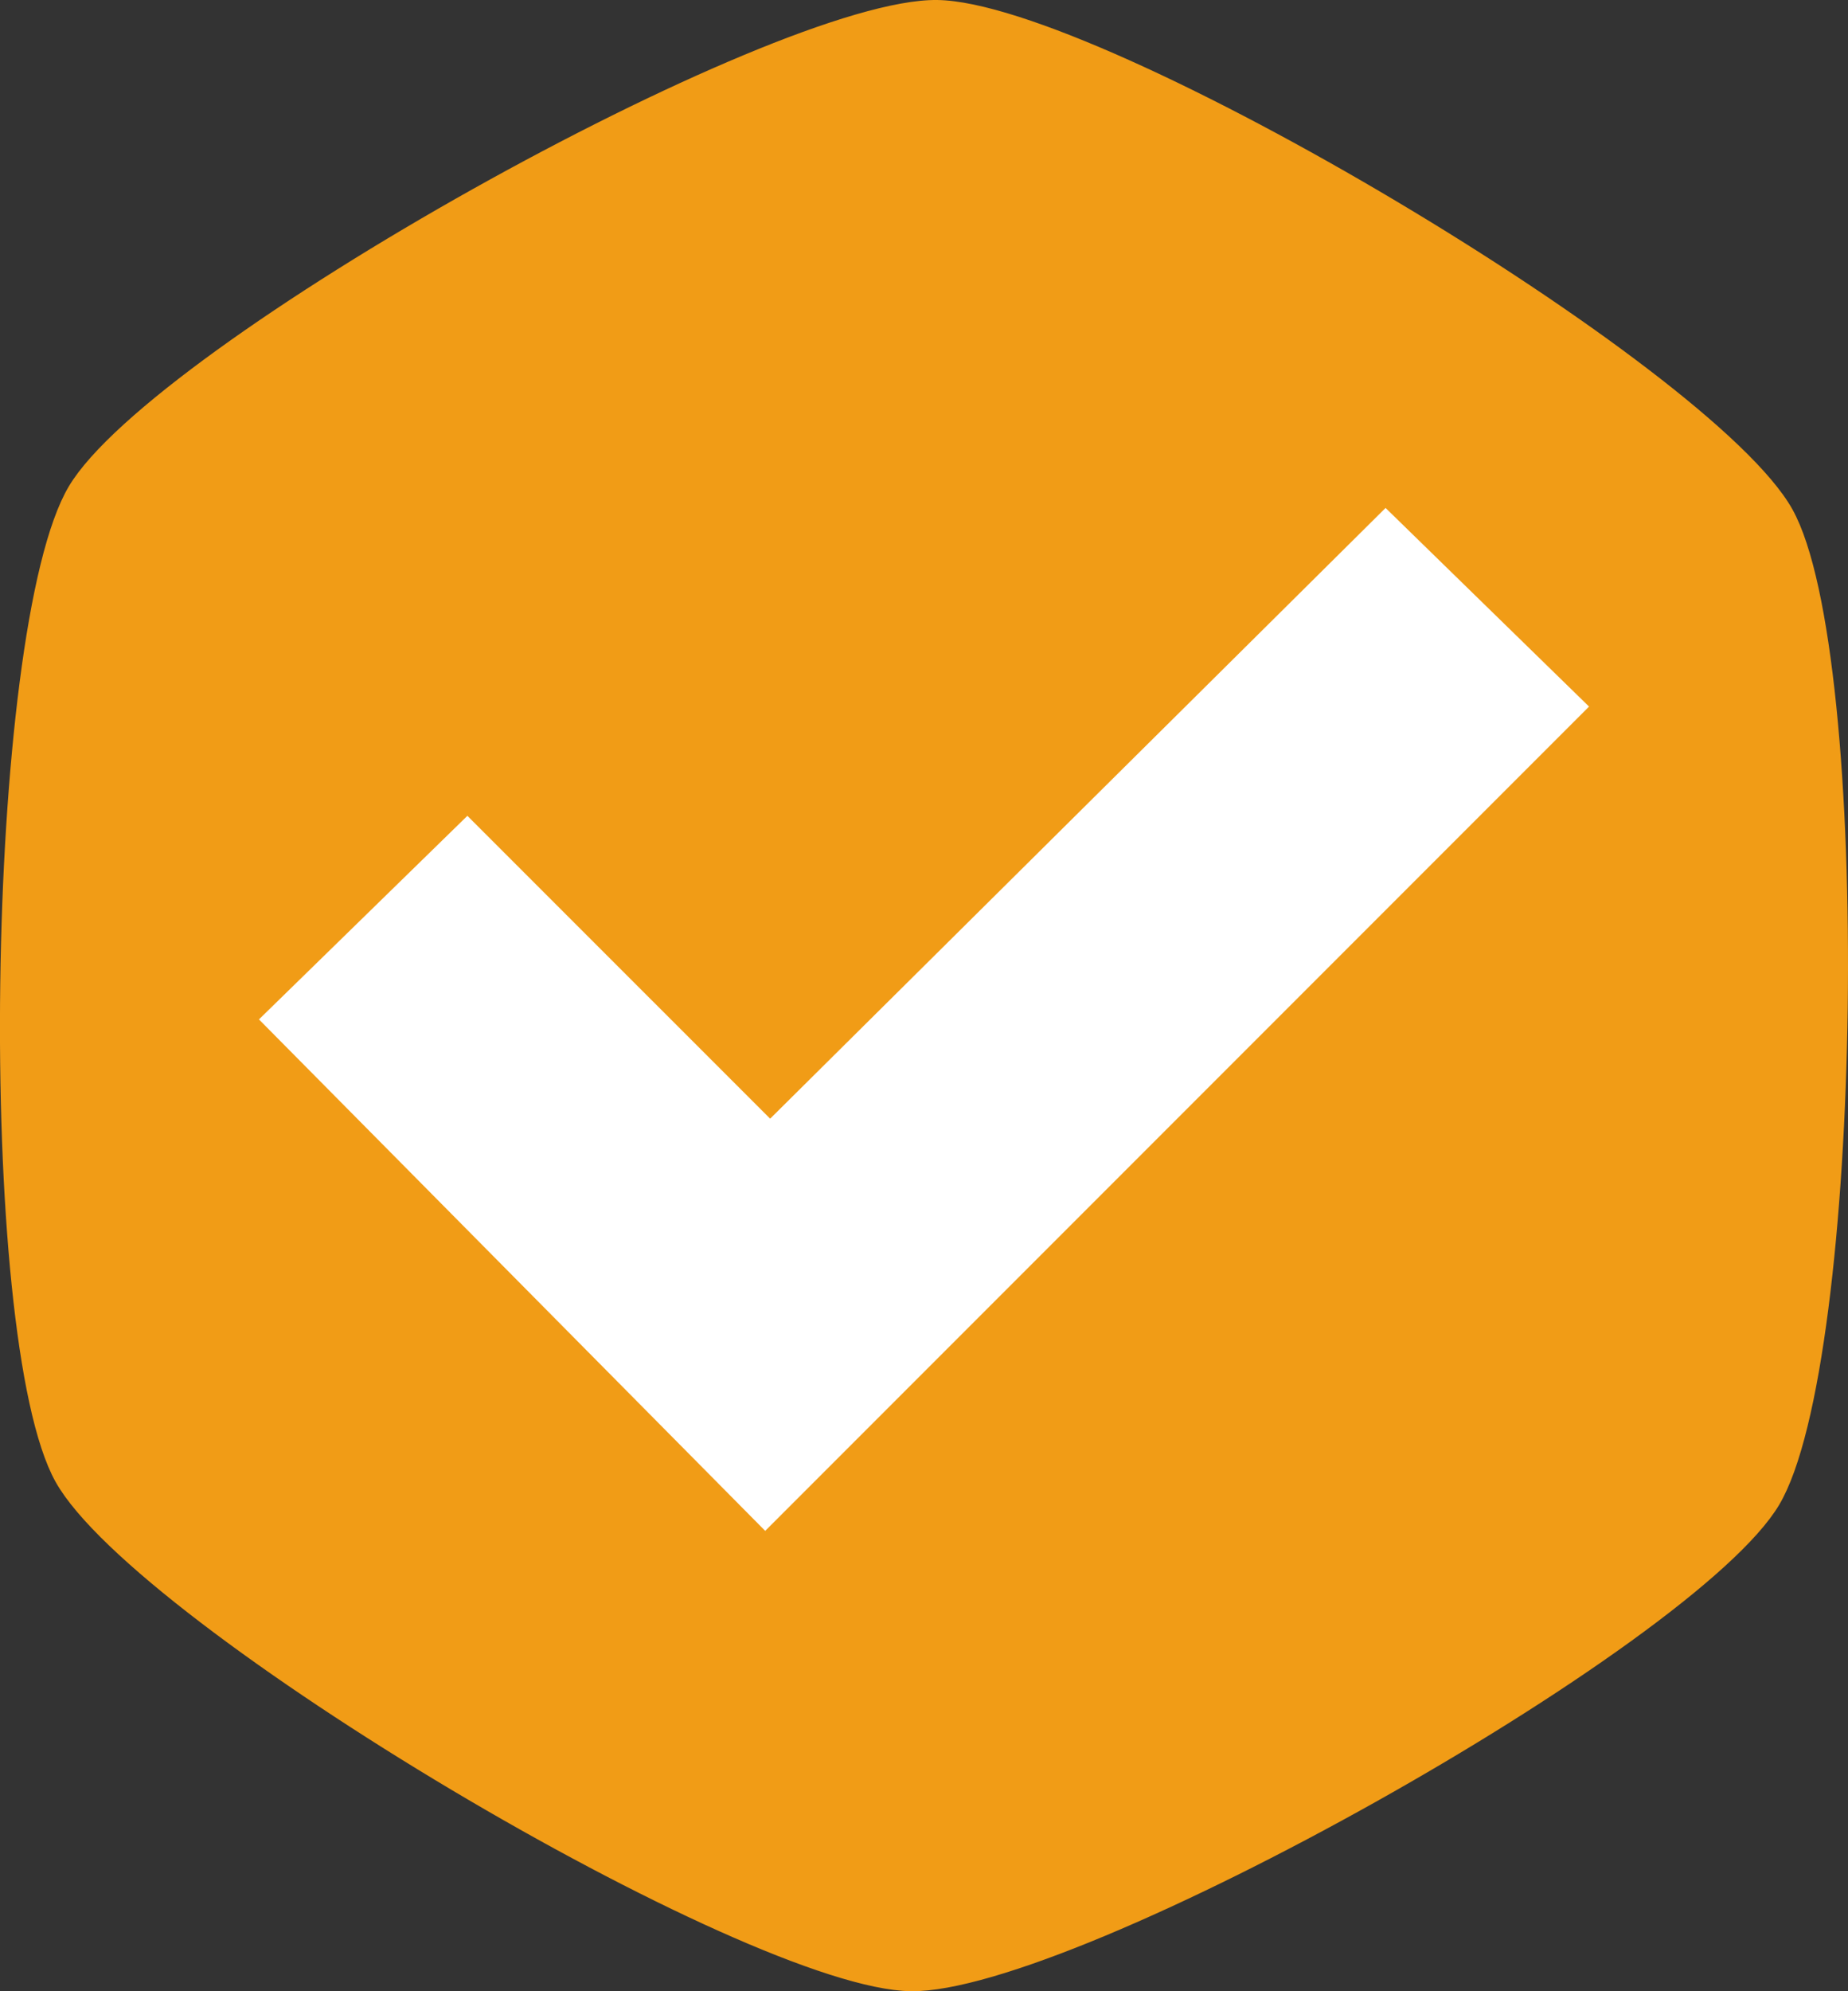
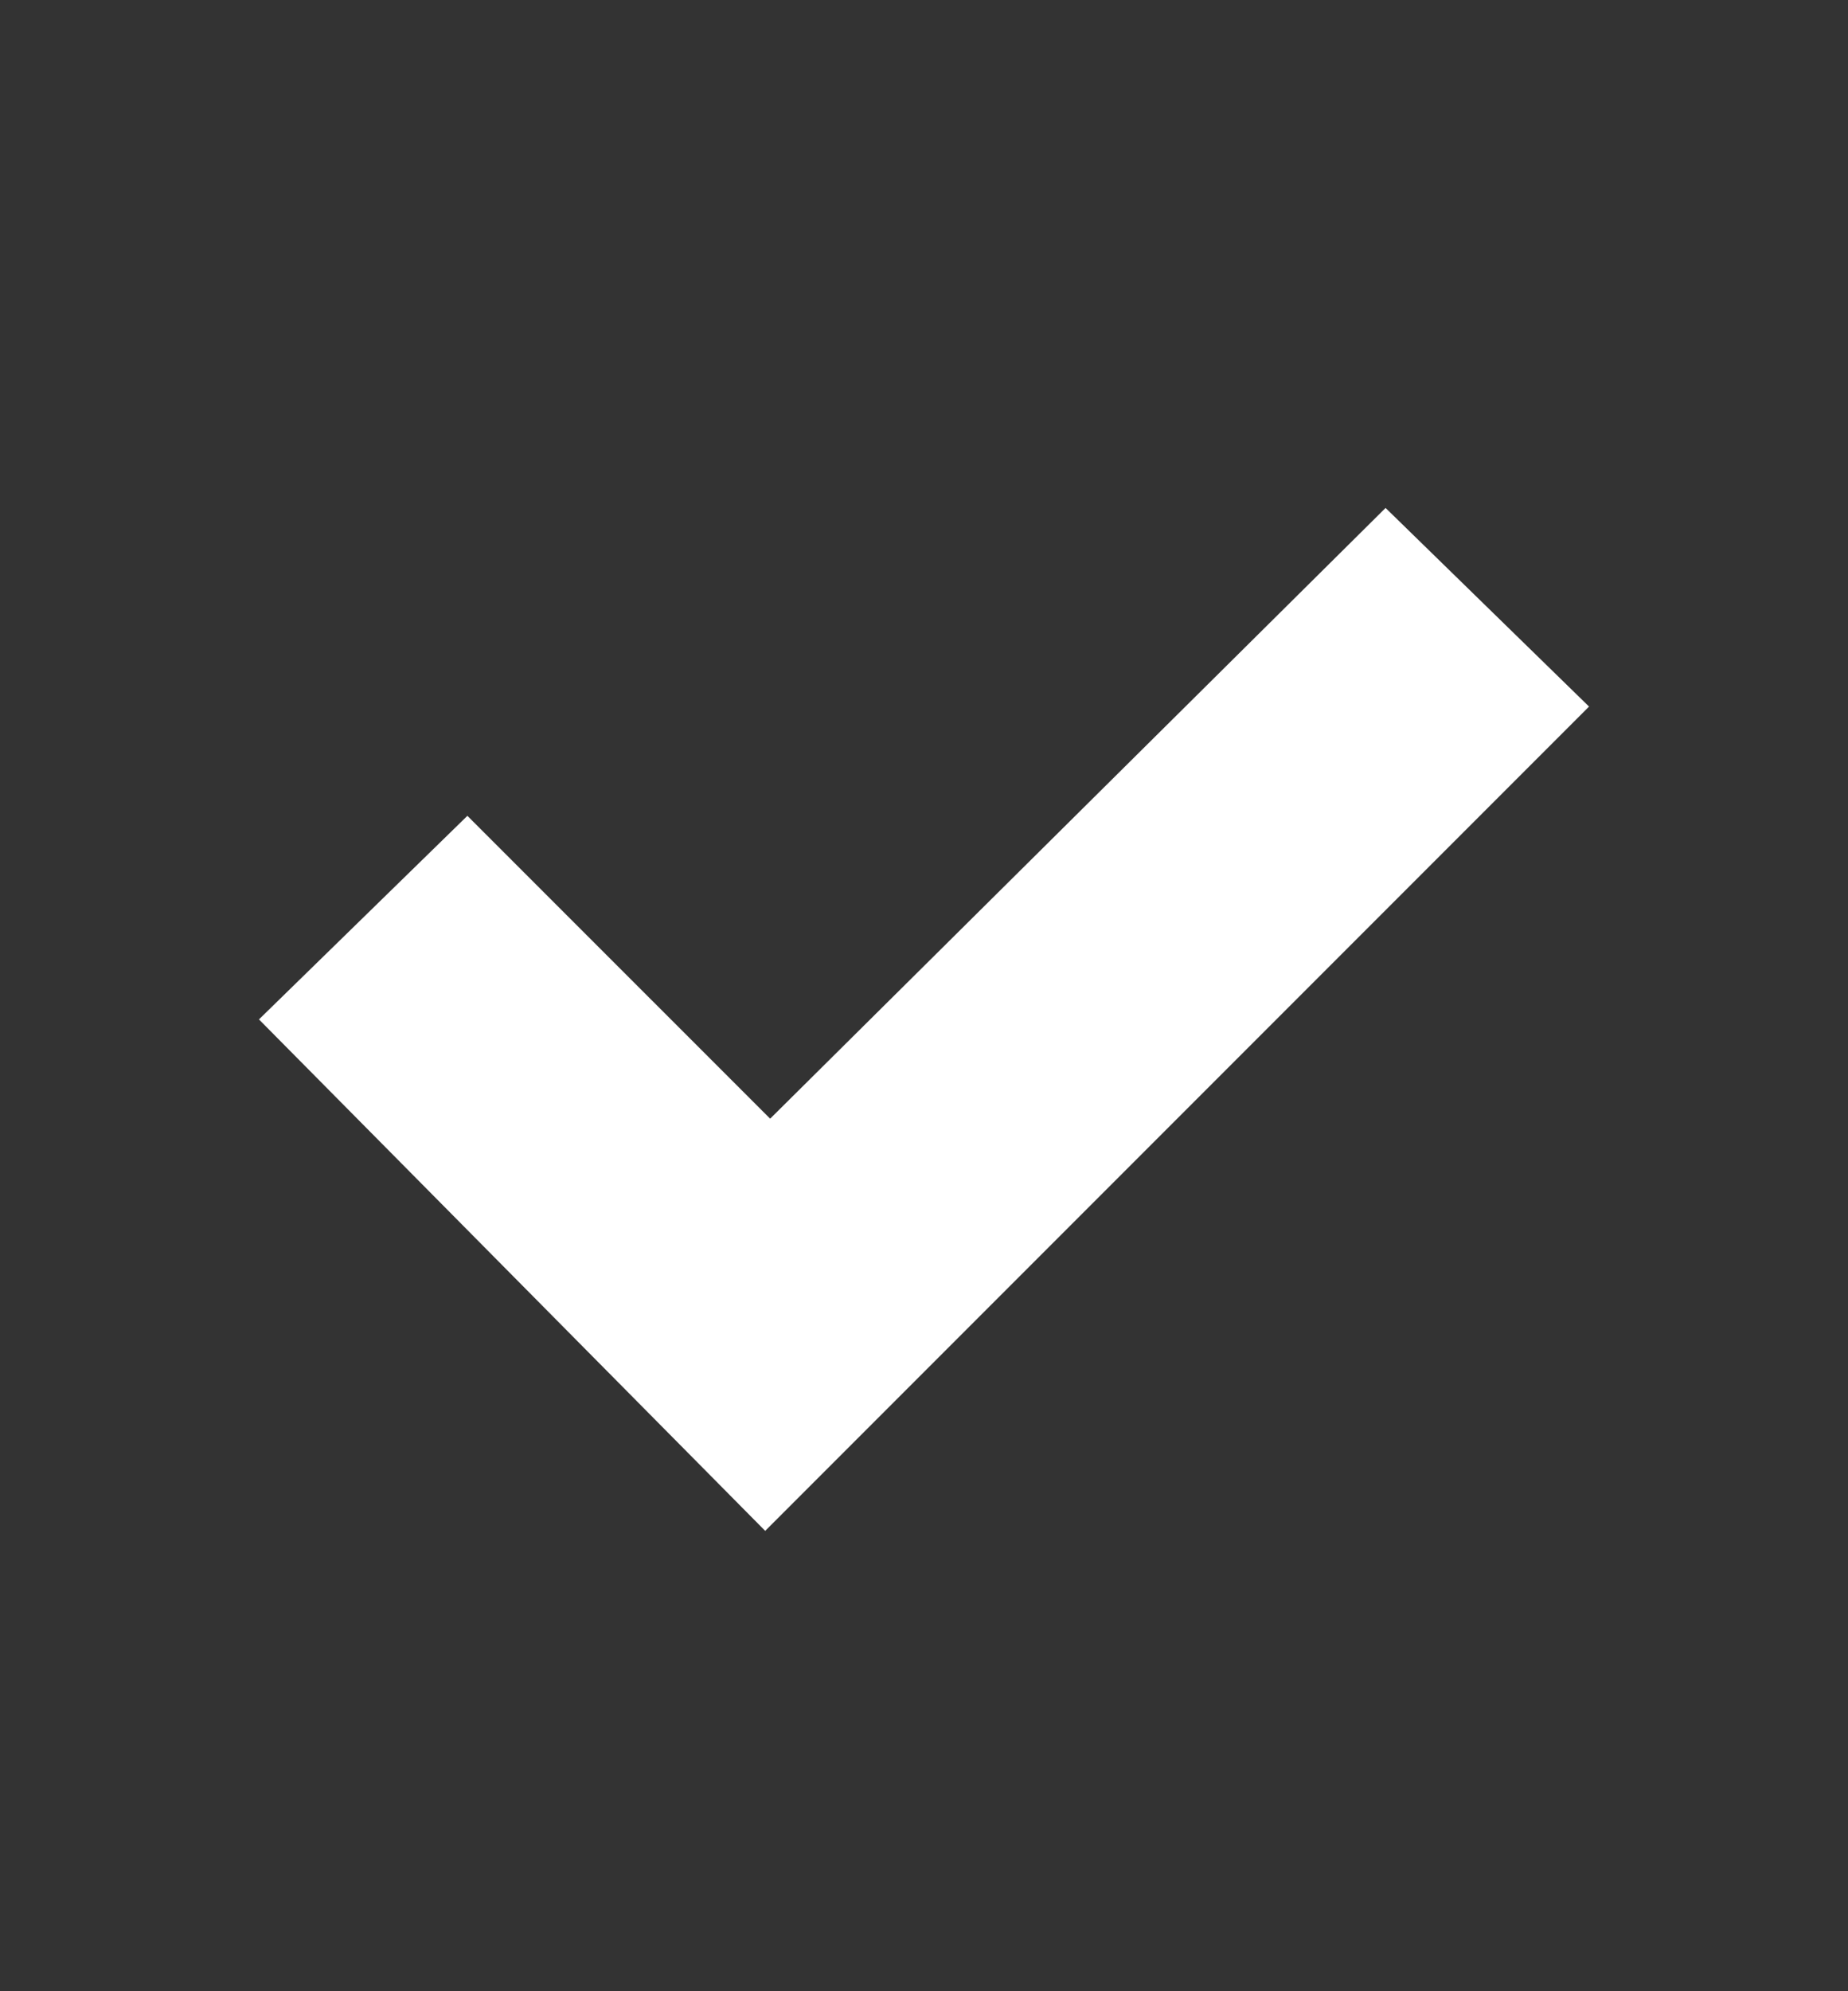
<svg xmlns="http://www.w3.org/2000/svg" id="Layer_1" data-name="Layer 1" viewBox="0 0 268.75 289.42">
  <rect x="0" y="0" width="268.75" height="289.42" fill="#333333" stroke="none" />
  <defs>
    <style>.cls-1{fill:#f19c16;stroke:#f19c16;stroke-miterlimit:10;}.cls-2{fill:#fff;}</style>
  </defs>
  <title>checkmark-icon</title>
-   <path class="cls-1" d="M275.7,52.29c23.86.32,112.28,52.94,123.93,73.76s10.29,123.7-1.91,144.21-102,70.76-125.84,70.45S159.6,287.77,147.94,266.95s-10.29-123.7,1.91-144.21S251.84,52,275.7,52.29Z" transform="translate(-139.41 -51.79)" />
  <polygon class="cls-2" points="37.66 148.17 67.97 118.58 112 162.6 201.5 73.83 231.09 102.7 111.28 222.51 37.66 148.17" />
</svg>